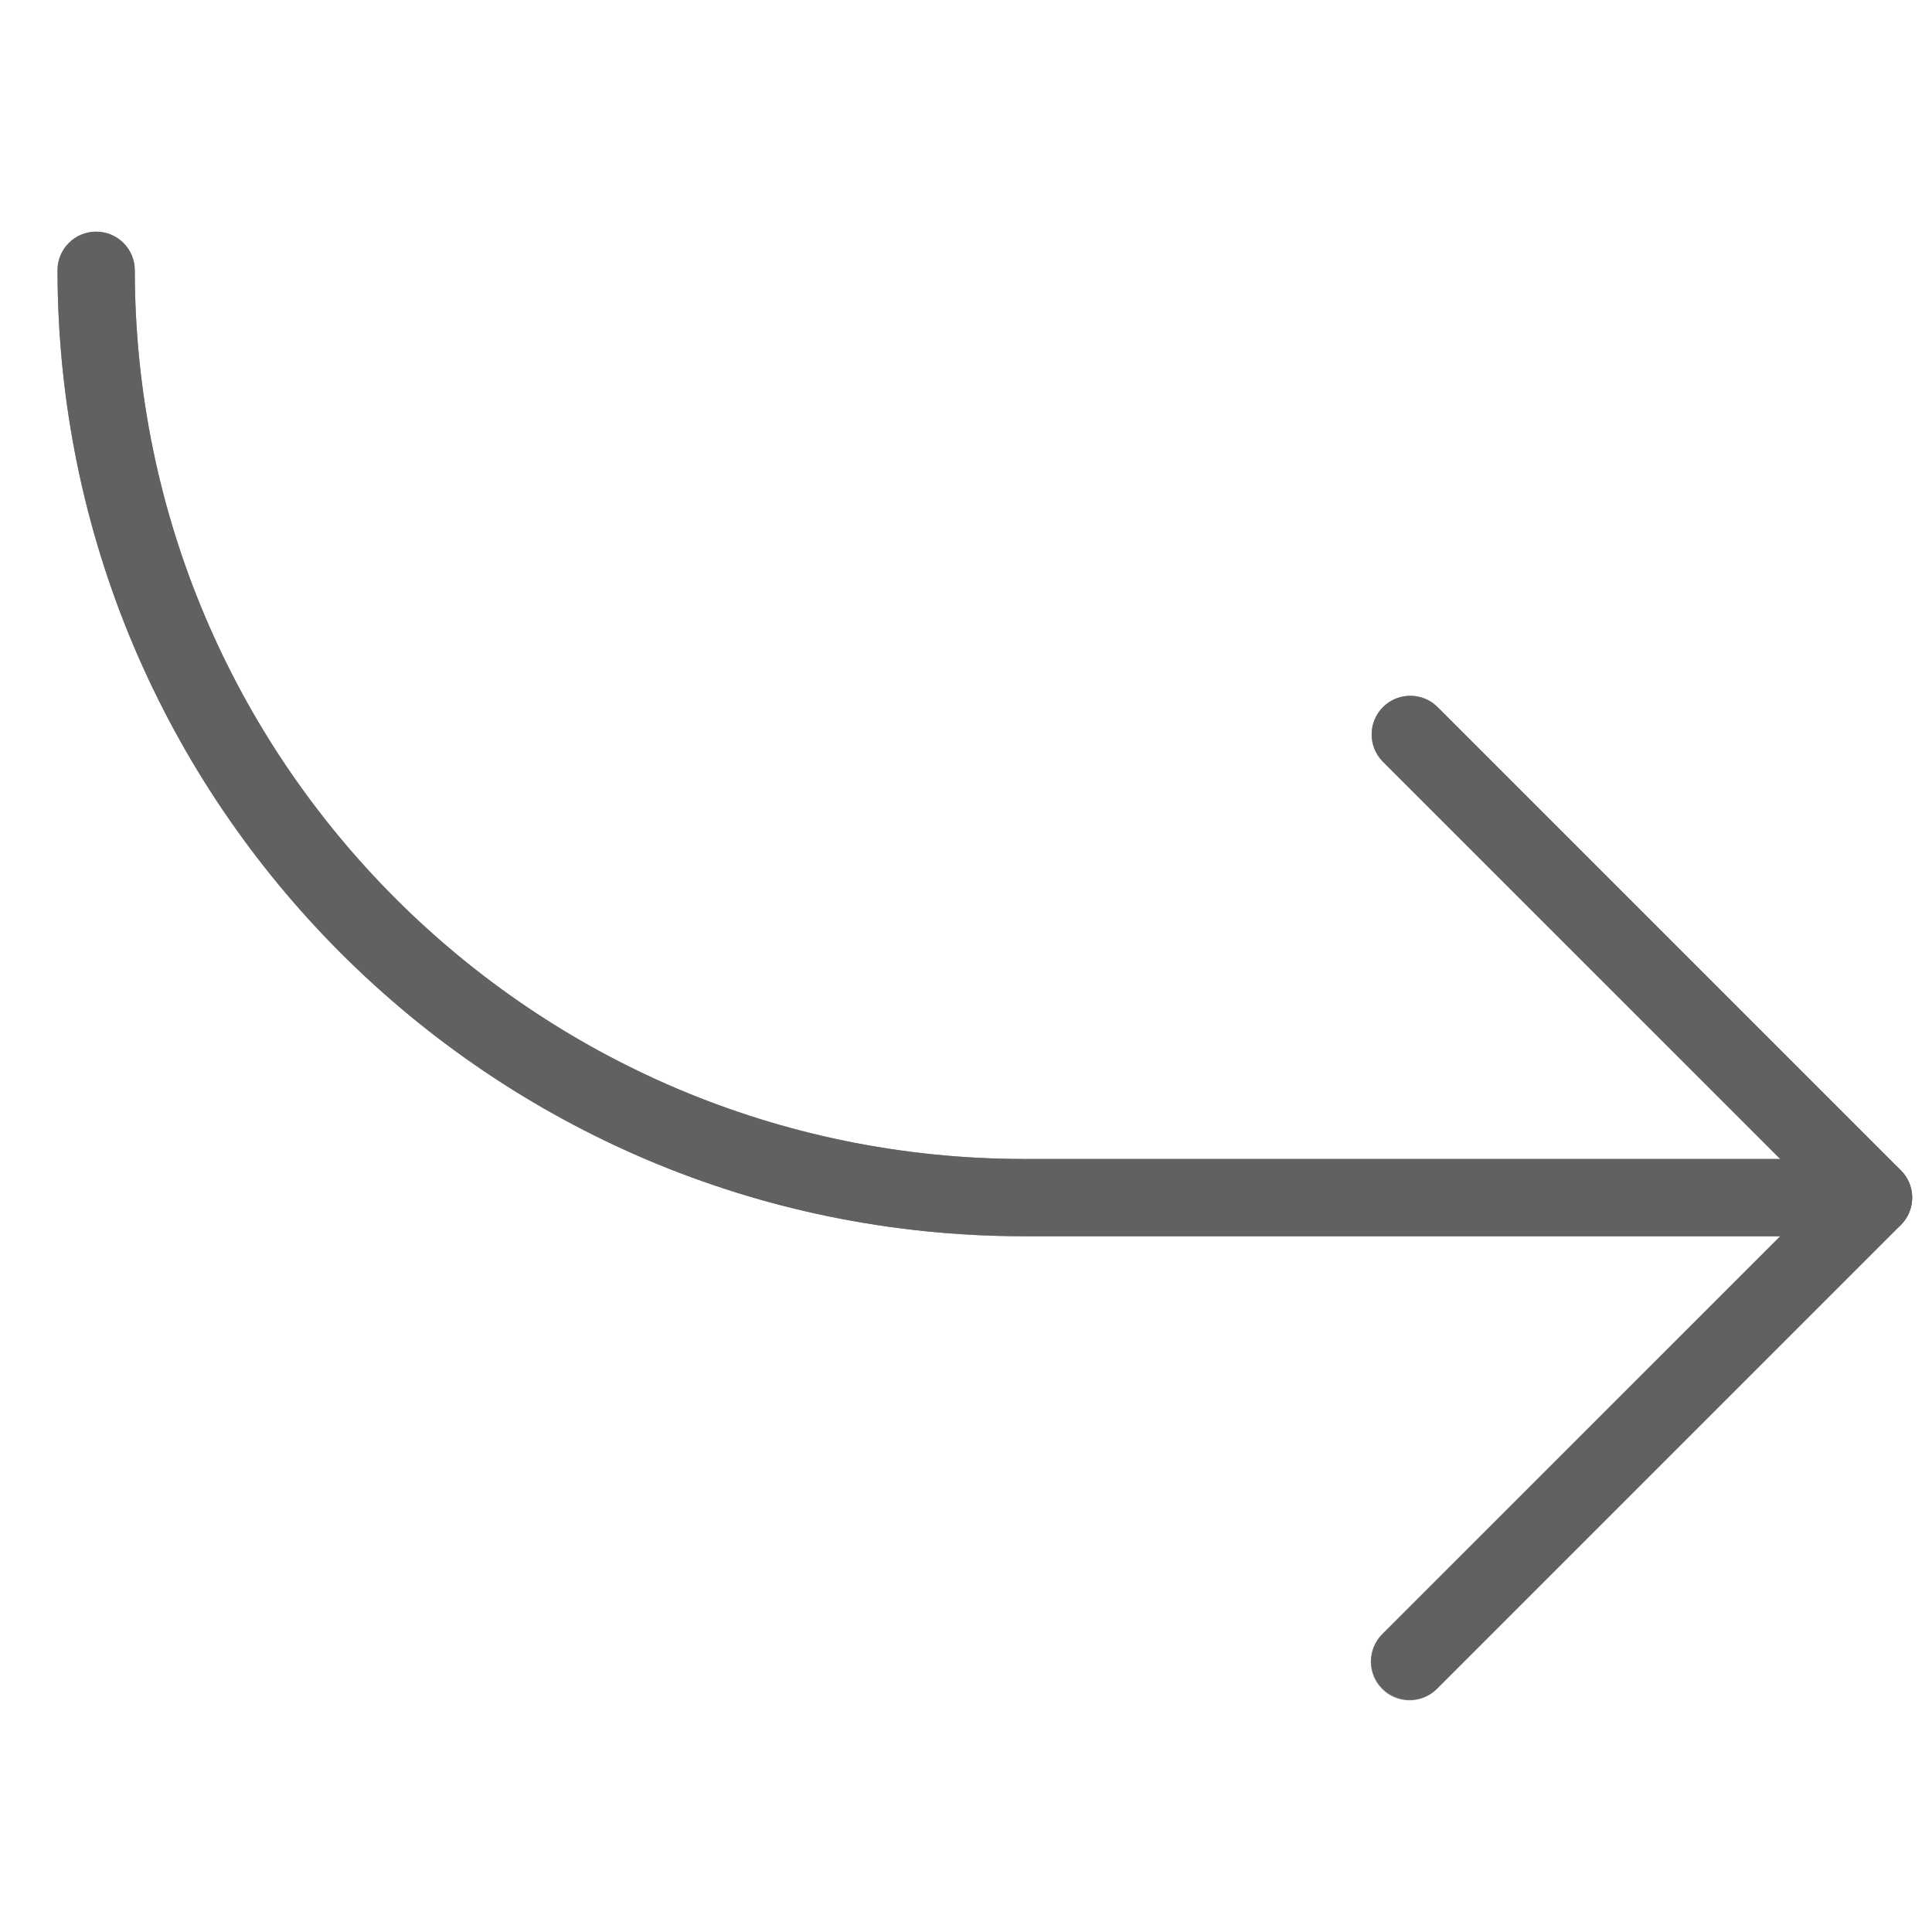
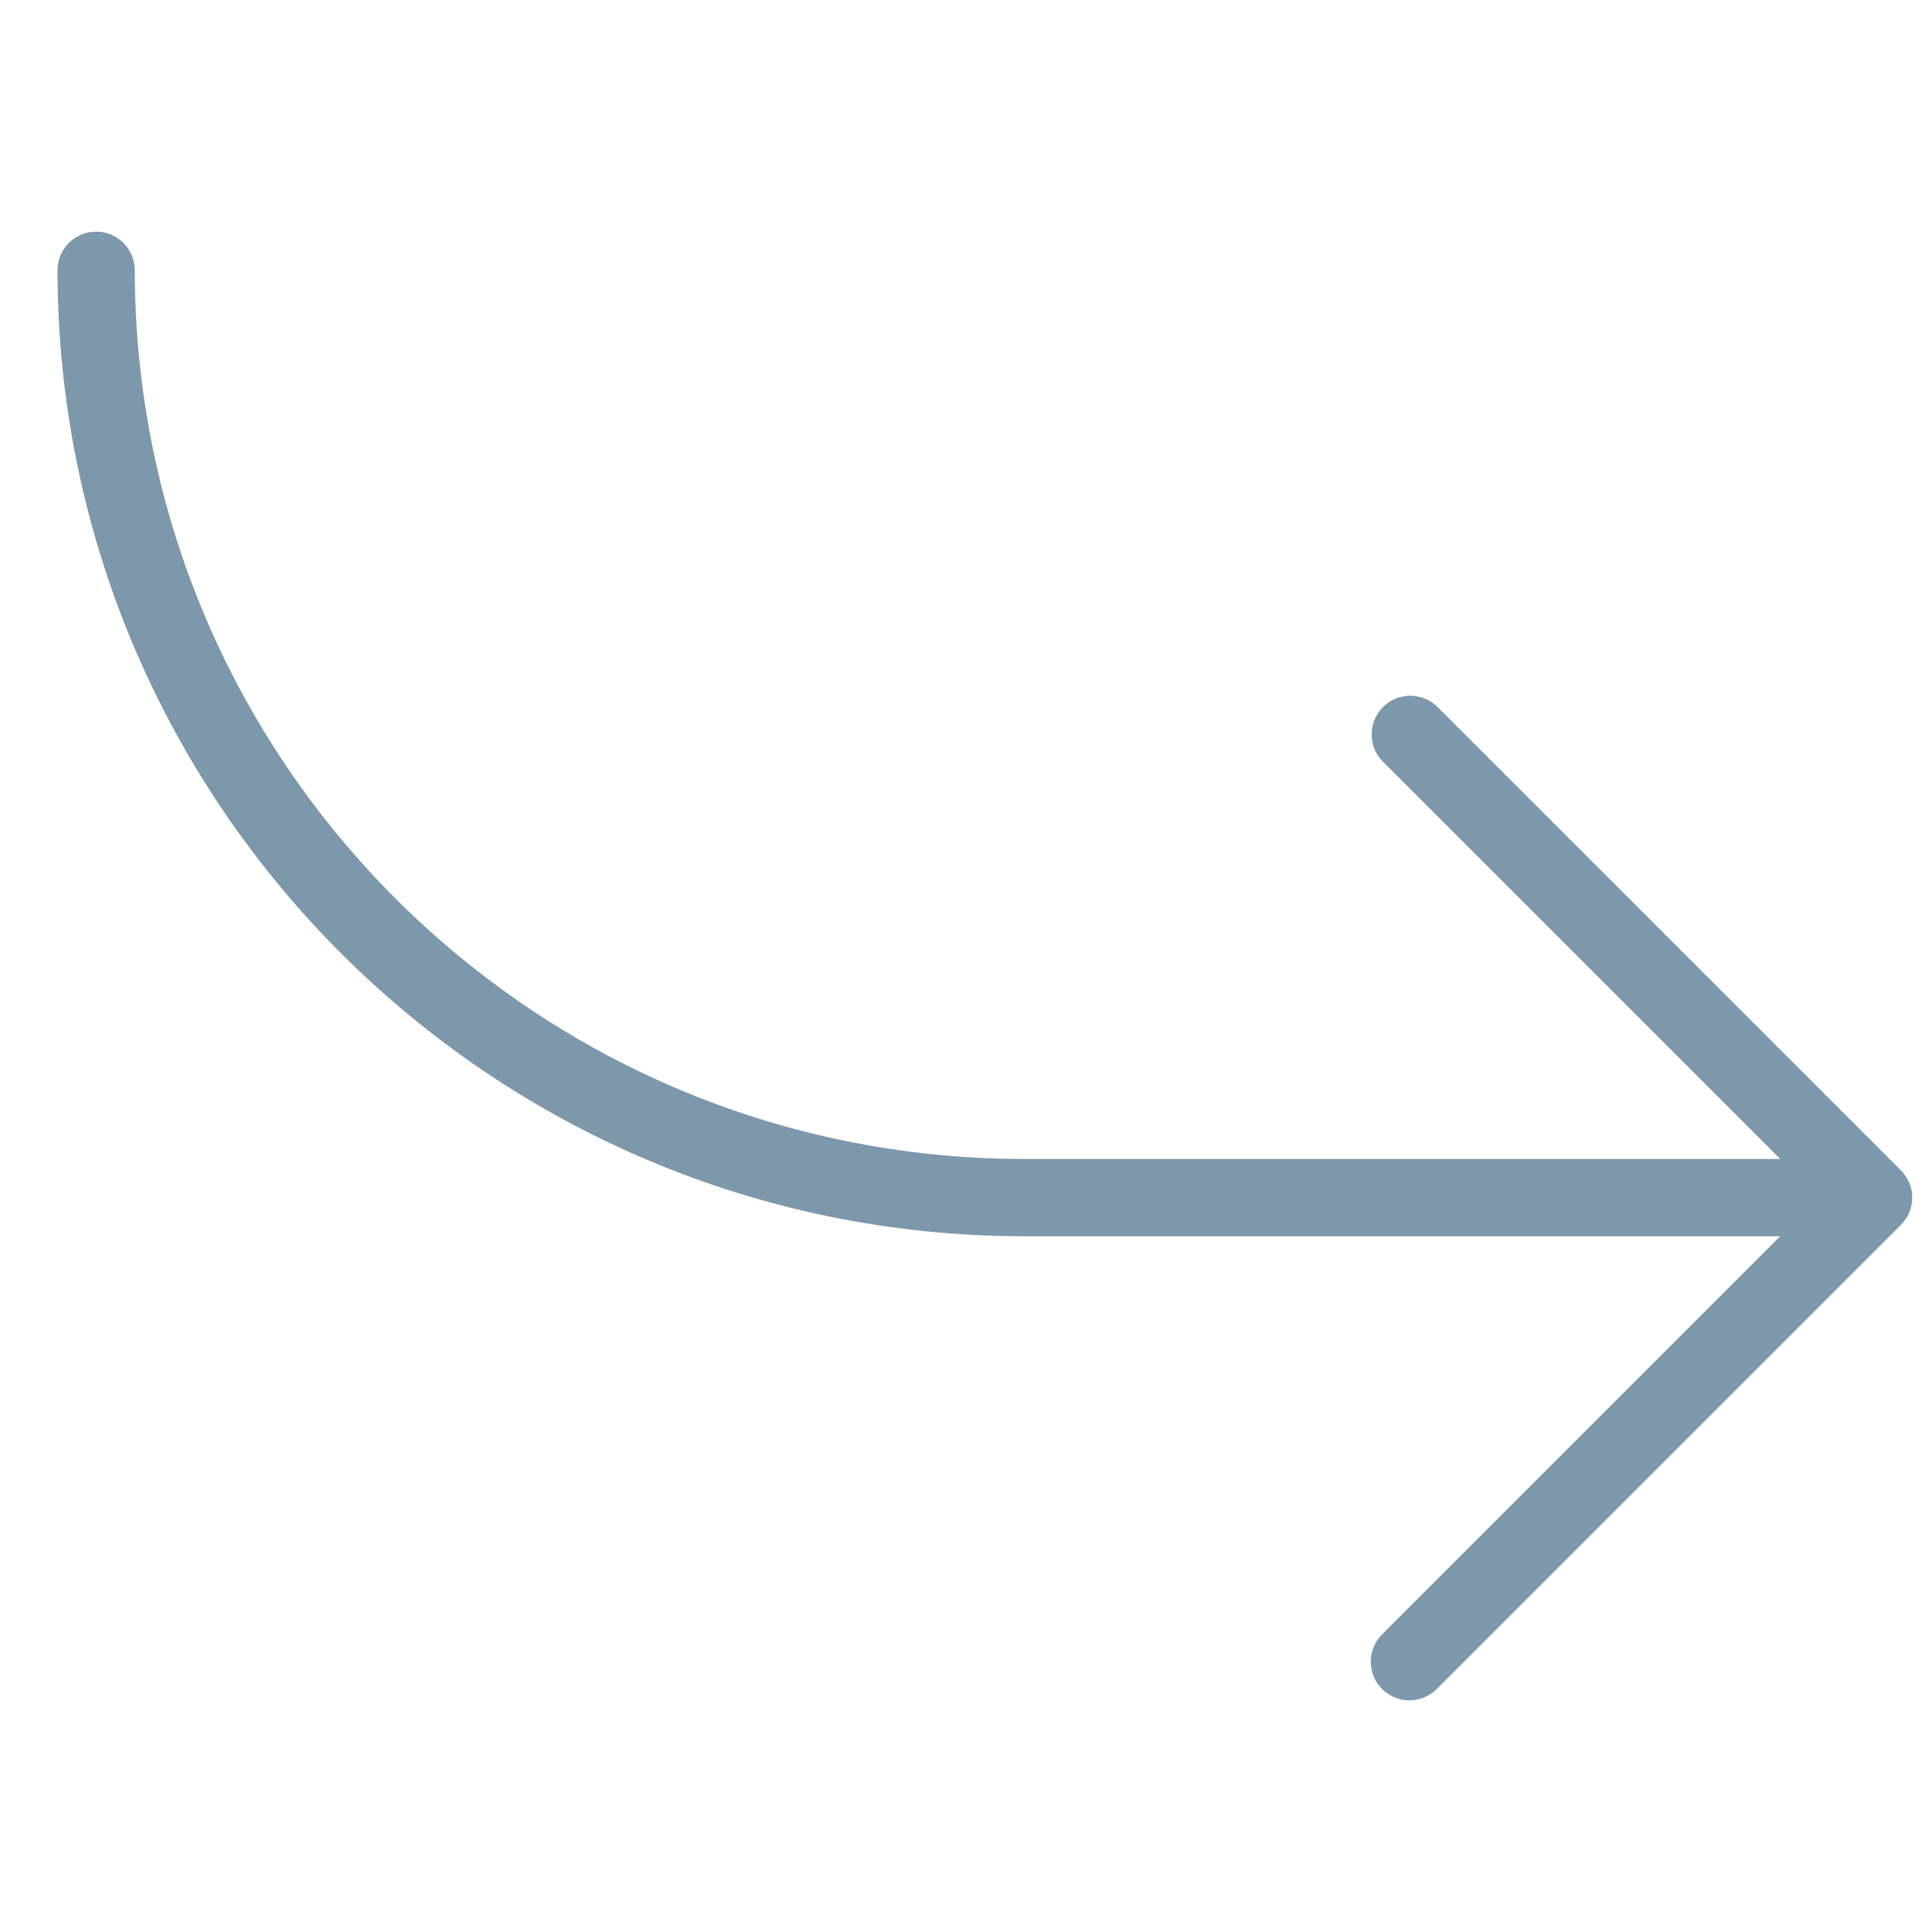
<svg xmlns="http://www.w3.org/2000/svg" version="1.1" width="512" height="512" x="0" y="0" viewBox="0 0 512.02 512.02" style="enable-background:new 0 0 512 512" xml:space="preserve" class="">
  <g transform="matrix(0.96,0,0,0.96,15.24,10.24)">
    <path style="" d="M511.189,315.875c-0.538-1.301-1.328-2.483-2.325-3.477l-128-128  c-4.237-4.093-10.99-3.975-15.083,0.262c-3.993,4.134-3.993,10.687,0,14.821l109.803,109.803H266.667  C131.236,309.13,21.486,199.38,21.333,63.95c0-5.891-4.776-10.667-10.667-10.667S0,58.059,0,63.95  c0.165,147.208,119.459,266.502,266.667,266.667h208.917L365.803,440.398c-4.237,4.093-4.354,10.846-0.261,15.083  c4.093,4.237,10.846,4.354,15.083,0.261c0.089-0.086,0.176-0.173,0.261-0.261l128-128c3.056-3.048,3.974-7.638,2.325-11.627  L511.189,315.875z" fill="#7d97ab" data-original="#2196f3" class="" />
-     <path d="M373.333,458.617c-5.891,0.011-10.675-4.757-10.686-10.648c-0.005-2.84,1.123-5.565,3.134-7.571L486.251,319.95  L365.781,199.502c-4.093-4.237-3.975-10.99,0.262-15.083c4.134-3.993,10.687-3.993,14.821,0l128,128  c4.164,4.165,4.164,10.917,0,15.083l-128,128C378.865,457.496,376.157,458.616,373.333,458.617z" fill="#626060" data-original="#000000" style="" class="" />
-     <path d="M501.333,330.617H266.667C119.459,330.452,0.165,211.158,0,63.95c0-5.891,4.776-10.667,10.667-10.667  s10.667,4.776,10.667,10.667c0.153,135.43,109.903,245.181,245.333,245.333h234.667c5.891,0,10.667,4.776,10.667,10.667  C512,325.841,507.224,330.617,501.333,330.617z" fill="#626060" data-original="#000000" style="" class="" />
    <g>
</g>
    <g>
</g>
    <g>
</g>
    <g>
</g>
    <g>
</g>
    <g>
</g>
    <g>
</g>
    <g>
</g>
    <g>
</g>
    <g>
</g>
    <g>
</g>
    <g>
</g>
    <g>
</g>
    <g>
</g>
    <g>
</g>
  </g>
</svg>